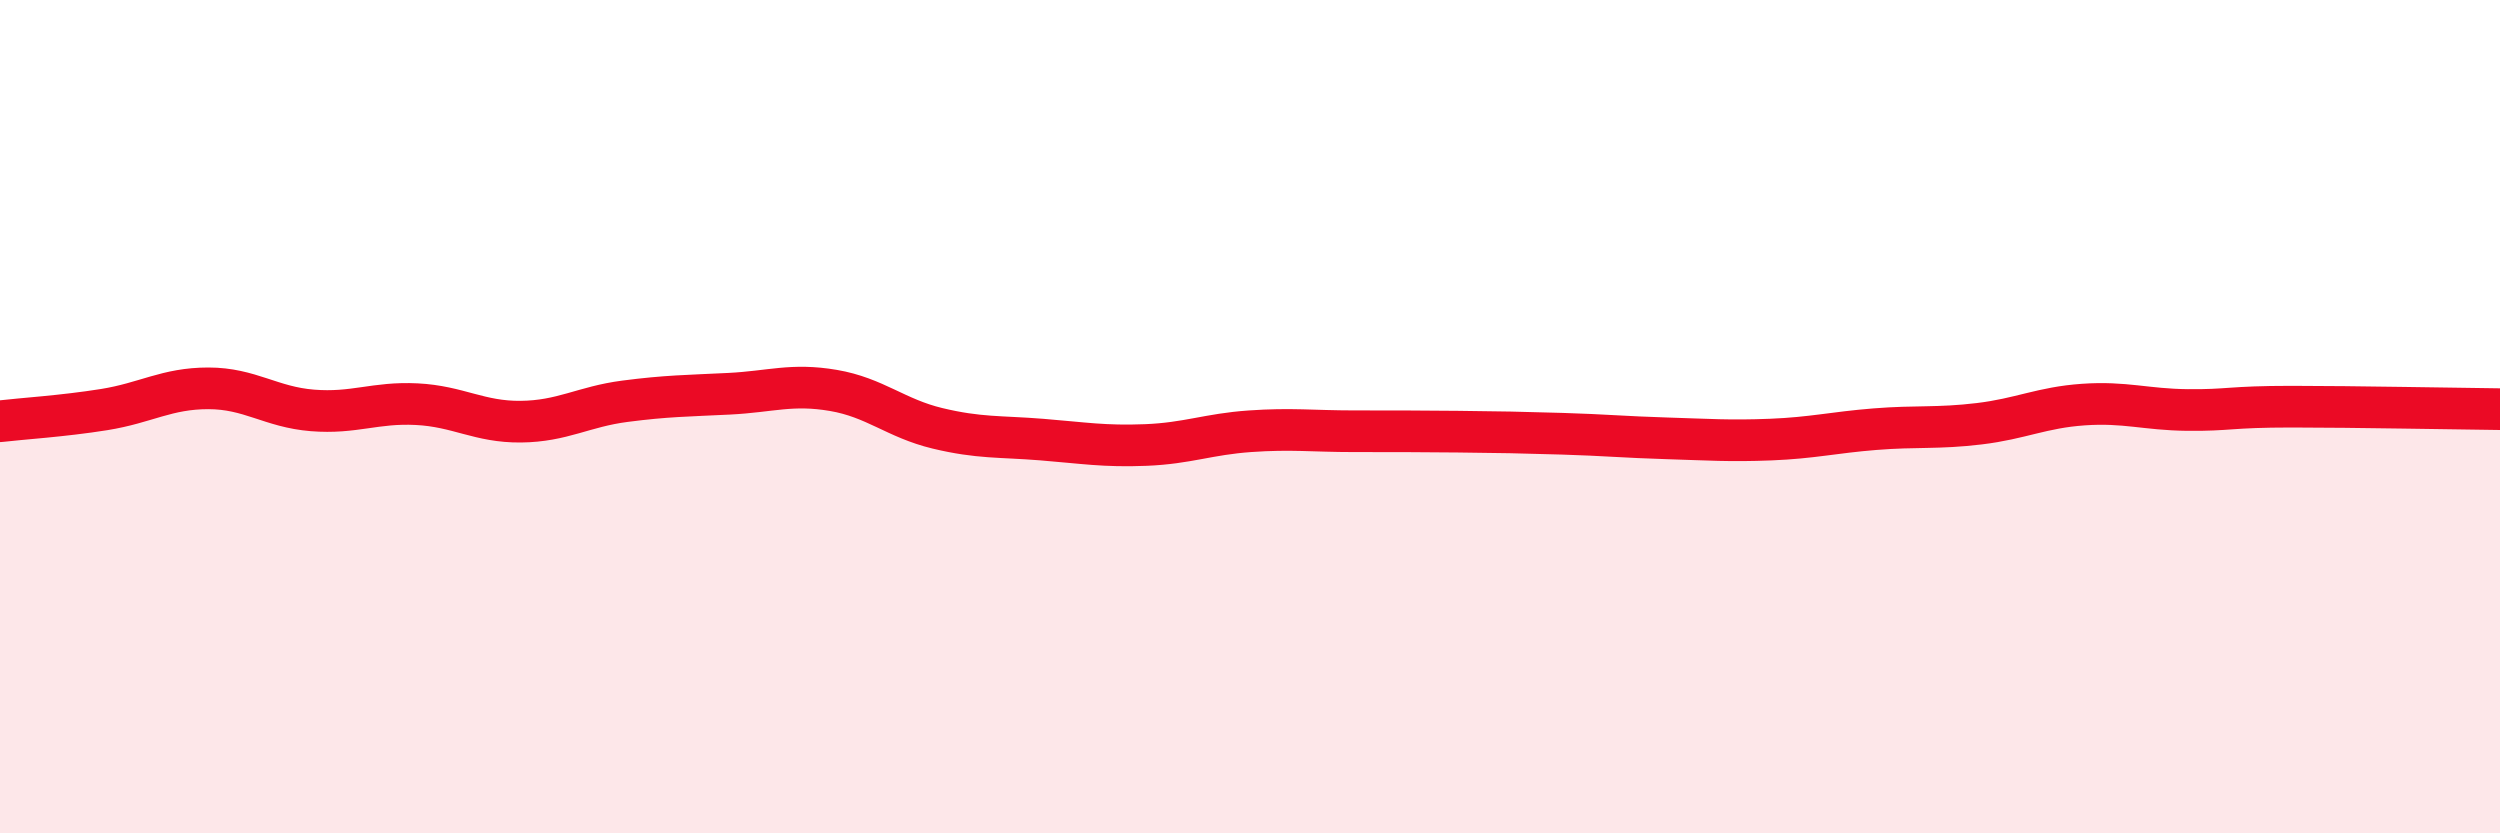
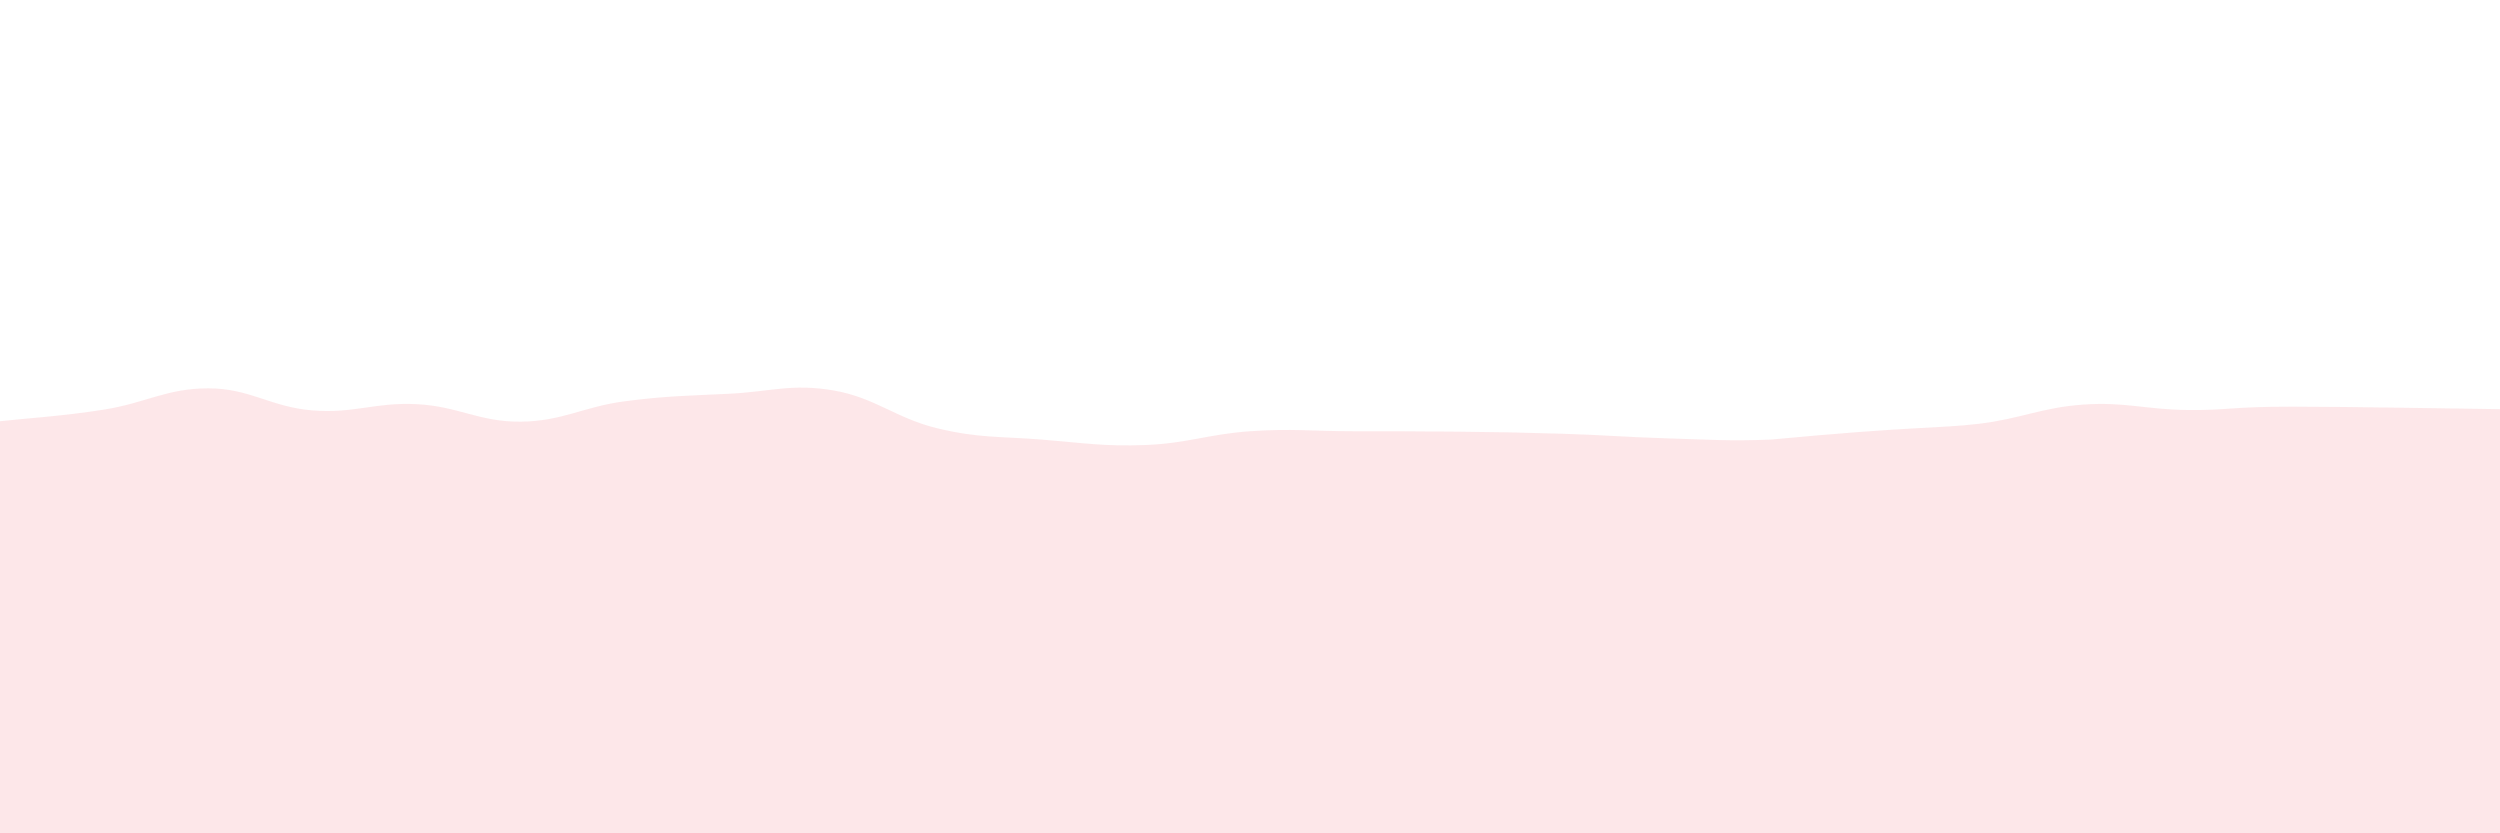
<svg xmlns="http://www.w3.org/2000/svg" width="60" height="20" viewBox="0 0 60 20">
-   <path d="M 0,10.11 C 0.5,10.05 1.5,9.99 2.5,9.83 C 3.5,9.67 4,9.32 5,9.32 C 6,9.32 6.5,9.77 7.5,9.85 C 8.5,9.93 9,9.65 10,9.7 C 11,9.75 11.5,10.13 12.5,10.12 C 13.5,10.11 14,9.76 15,9.63 C 16,9.5 16.5,9.5 17.5,9.45 C 18.5,9.4 19,9.2 20,9.37 C 21,9.54 21.5,10.04 22.5,10.28 C 23.5,10.52 24,10.47 25,10.55 C 26,10.63 26.5,10.72 27.5,10.68 C 28.5,10.64 29,10.42 30,10.35 C 31,10.28 31.5,10.35 32.5,10.35 C 33.5,10.35 34,10.35 35,10.36 C 36,10.37 36.5,10.38 37.5,10.41 C 38.5,10.44 39,10.49 40,10.52 C 41,10.55 41.5,10.59 42.5,10.55 C 43.5,10.51 44,10.38 45,10.3 C 46,10.22 46.5,10.29 47.5,10.17 C 48.5,10.05 49,9.78 50,9.71 C 51,9.64 51.5,9.83 52.5,9.84 C 53.5,9.85 53.5,9.76 55,9.76 C 56.5,9.76 59,9.81 60,9.82L60 20L0 20Z" fill="#EB0A25" opacity="0.1" stroke-linecap="round" stroke-linejoin="round" />
-   <path d="M 0,10.11 C 0.5,10.05 1.5,9.99 2.5,9.83 C 3.5,9.67 4,9.32 5,9.32 C 6,9.32 6.5,9.77 7.5,9.85 C 8.5,9.93 9,9.65 10,9.7 C 11,9.75 11.5,10.13 12.5,10.12 C 13.5,10.11 14,9.76 15,9.63 C 16,9.5 16.5,9.5 17.5,9.45 C 18.5,9.4 19,9.2 20,9.37 C 21,9.54 21.5,10.04 22.5,10.28 C 23.5,10.52 24,10.47 25,10.55 C 26,10.63 26.5,10.72 27.5,10.68 C 28.5,10.64 29,10.42 30,10.35 C 31,10.28 31.5,10.35 32.5,10.35 C 33.5,10.35 34,10.35 35,10.36 C 36,10.37 36.5,10.38 37.5,10.41 C 38.5,10.44 39,10.49 40,10.52 C 41,10.55 41.5,10.59 42.5,10.55 C 43.5,10.51 44,10.38 45,10.3 C 46,10.22 46.5,10.29 47.5,10.17 C 48.5,10.05 49,9.78 50,9.71 C 51,9.64 51.5,9.83 52.5,9.84 C 53.5,9.85 53.5,9.76 55,9.76 C 56.5,9.76 59,9.81 60,9.82" stroke="#EB0A25" stroke-width="1" fill="none" stroke-linecap="round" stroke-linejoin="round" />
+   <path d="M 0,10.11 C 0.5,10.05 1.5,9.99 2.5,9.83 C 3.5,9.67 4,9.32 5,9.32 C 6,9.32 6.5,9.77 7.5,9.85 C 8.5,9.93 9,9.65 10,9.7 C 11,9.75 11.5,10.13 12.5,10.12 C 13.5,10.11 14,9.76 15,9.63 C 16,9.5 16.5,9.5 17.5,9.45 C 18.5,9.4 19,9.2 20,9.37 C 21,9.54 21.5,10.04 22.5,10.28 C 23.5,10.52 24,10.47 25,10.55 C 26,10.63 26.5,10.72 27.5,10.68 C 28.5,10.64 29,10.42 30,10.35 C 31,10.28 31.5,10.35 32.5,10.35 C 33.5,10.35 34,10.35 35,10.36 C 36,10.37 36.5,10.38 37.5,10.41 C 38.5,10.44 39,10.49 40,10.52 C 41,10.55 41.5,10.59 42.5,10.55 C 46,10.22 46.5,10.29 47.5,10.17 C 48.5,10.05 49,9.78 50,9.71 C 51,9.64 51.5,9.83 52.5,9.84 C 53.5,9.85 53.5,9.76 55,9.76 C 56.5,9.76 59,9.81 60,9.82L60 20L0 20Z" fill="#EB0A25" opacity="0.1" stroke-linecap="round" stroke-linejoin="round" />
</svg>